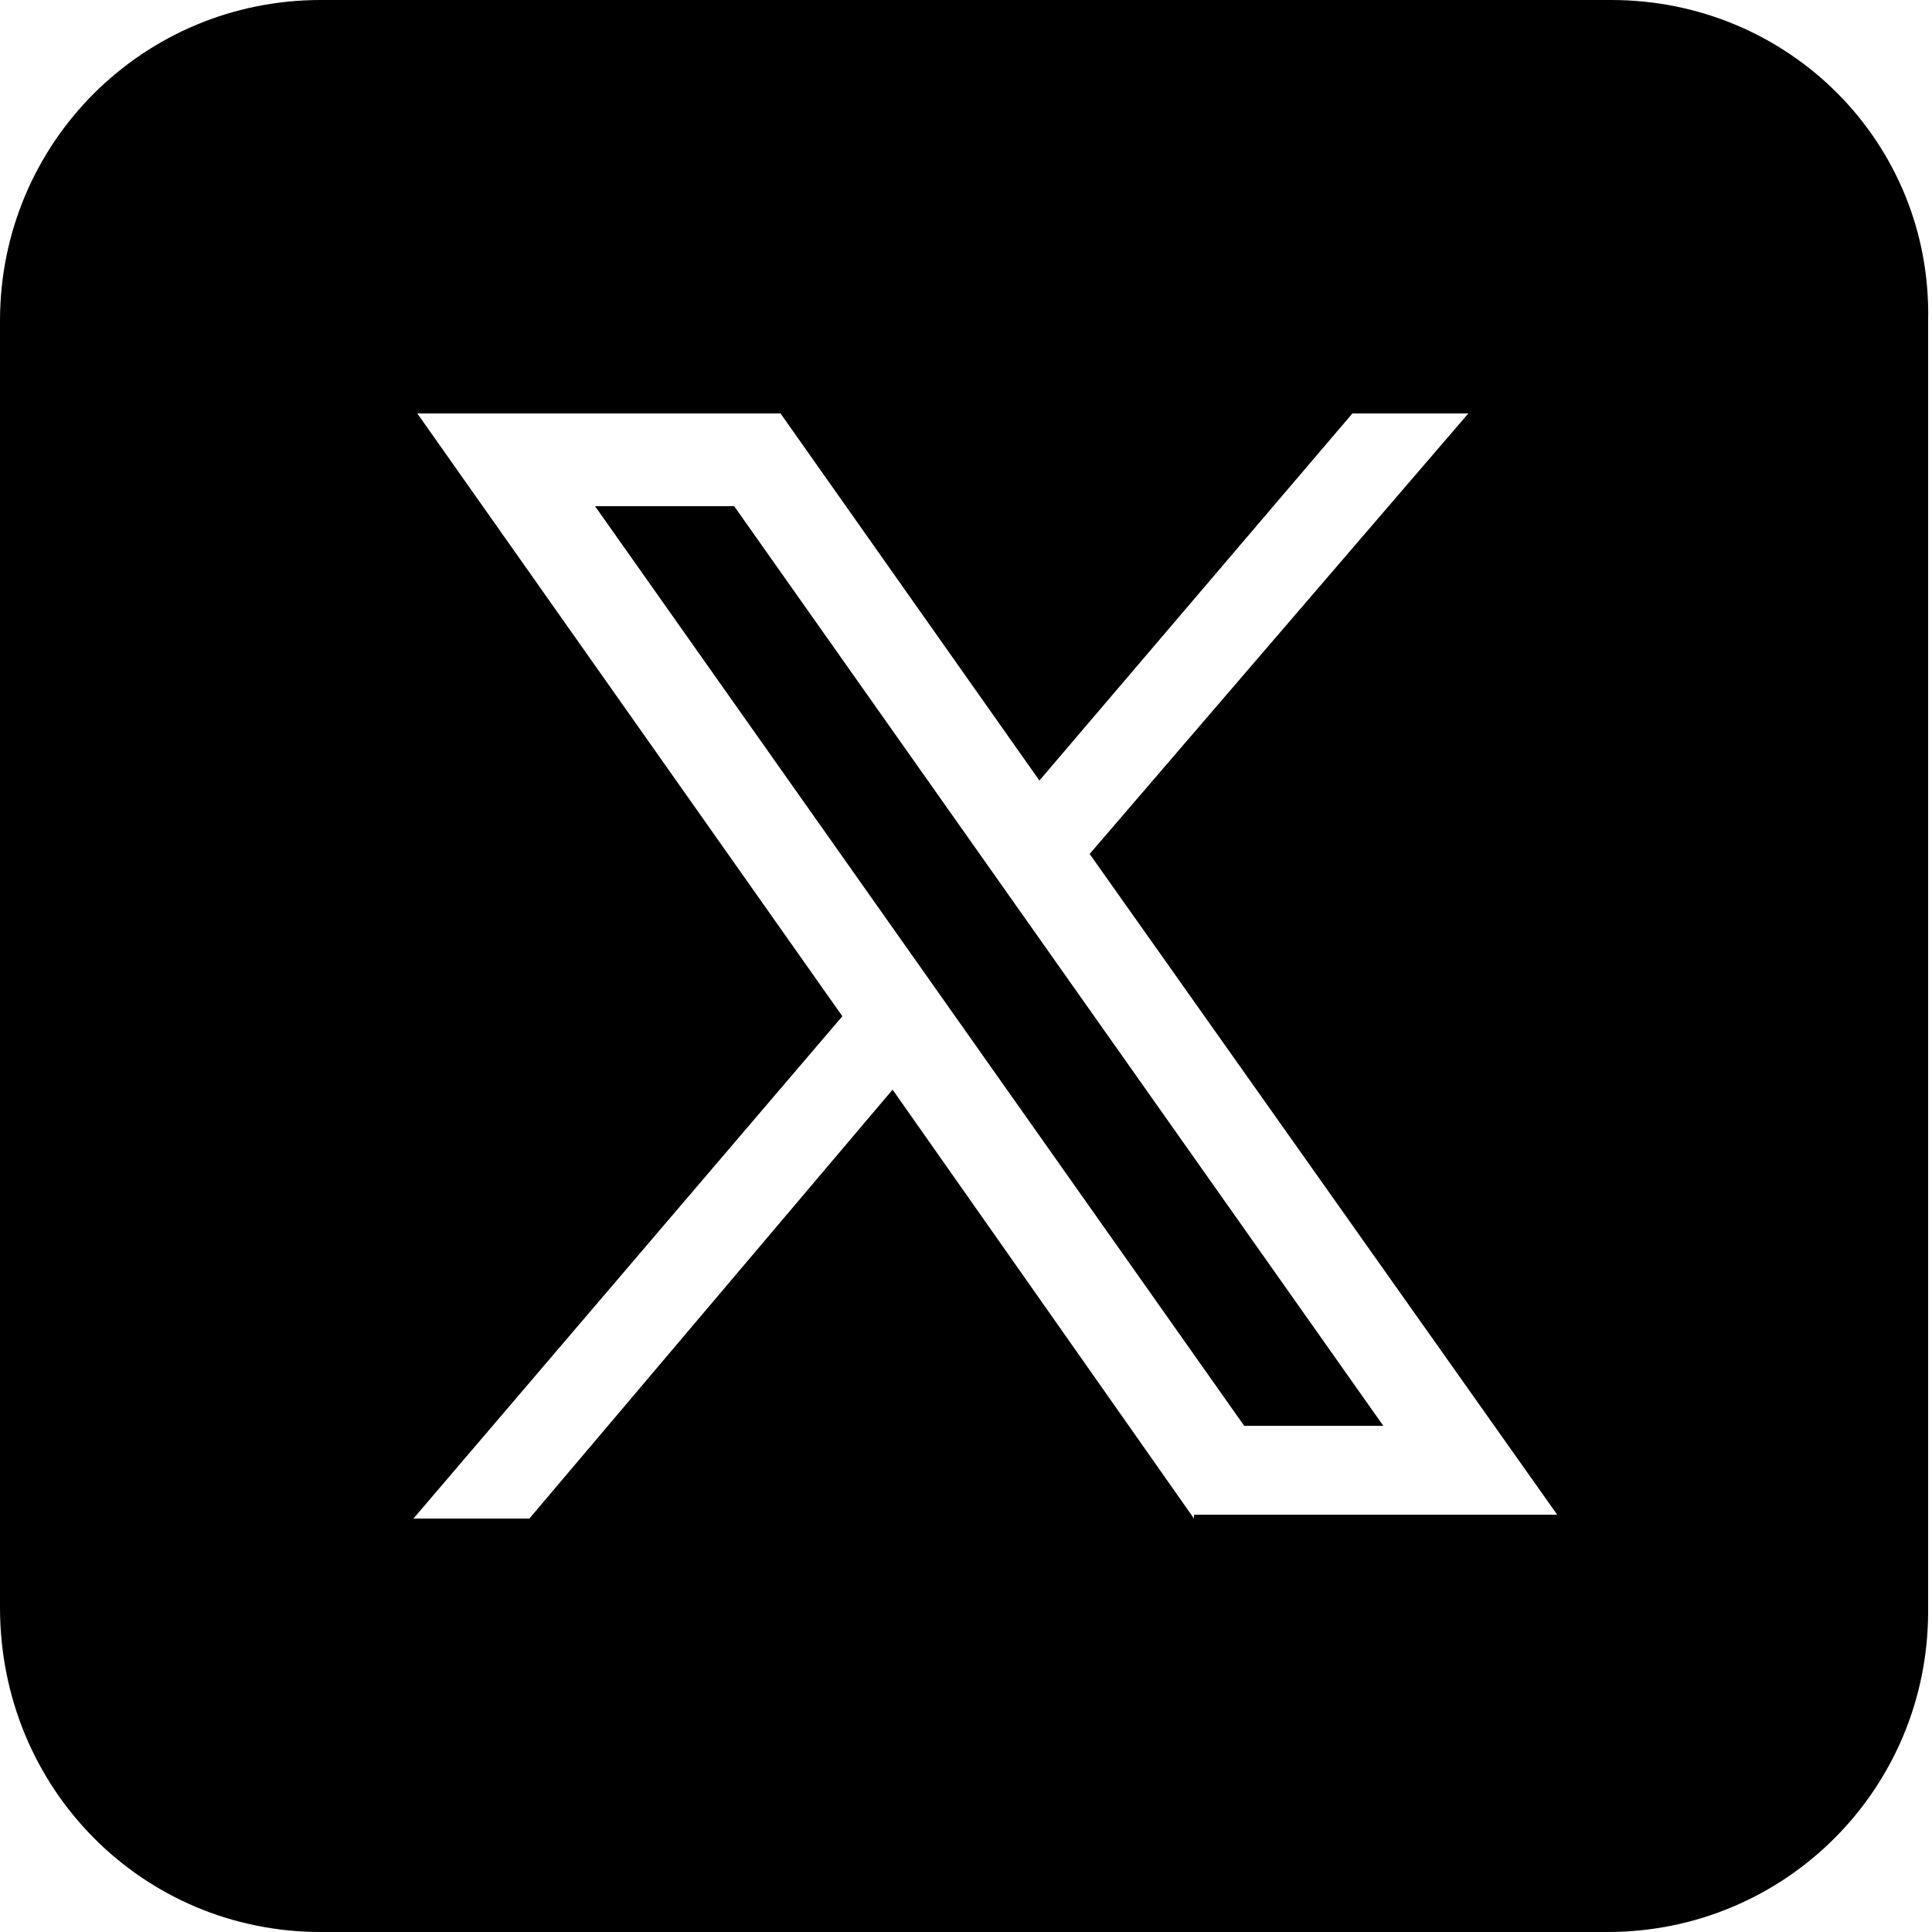
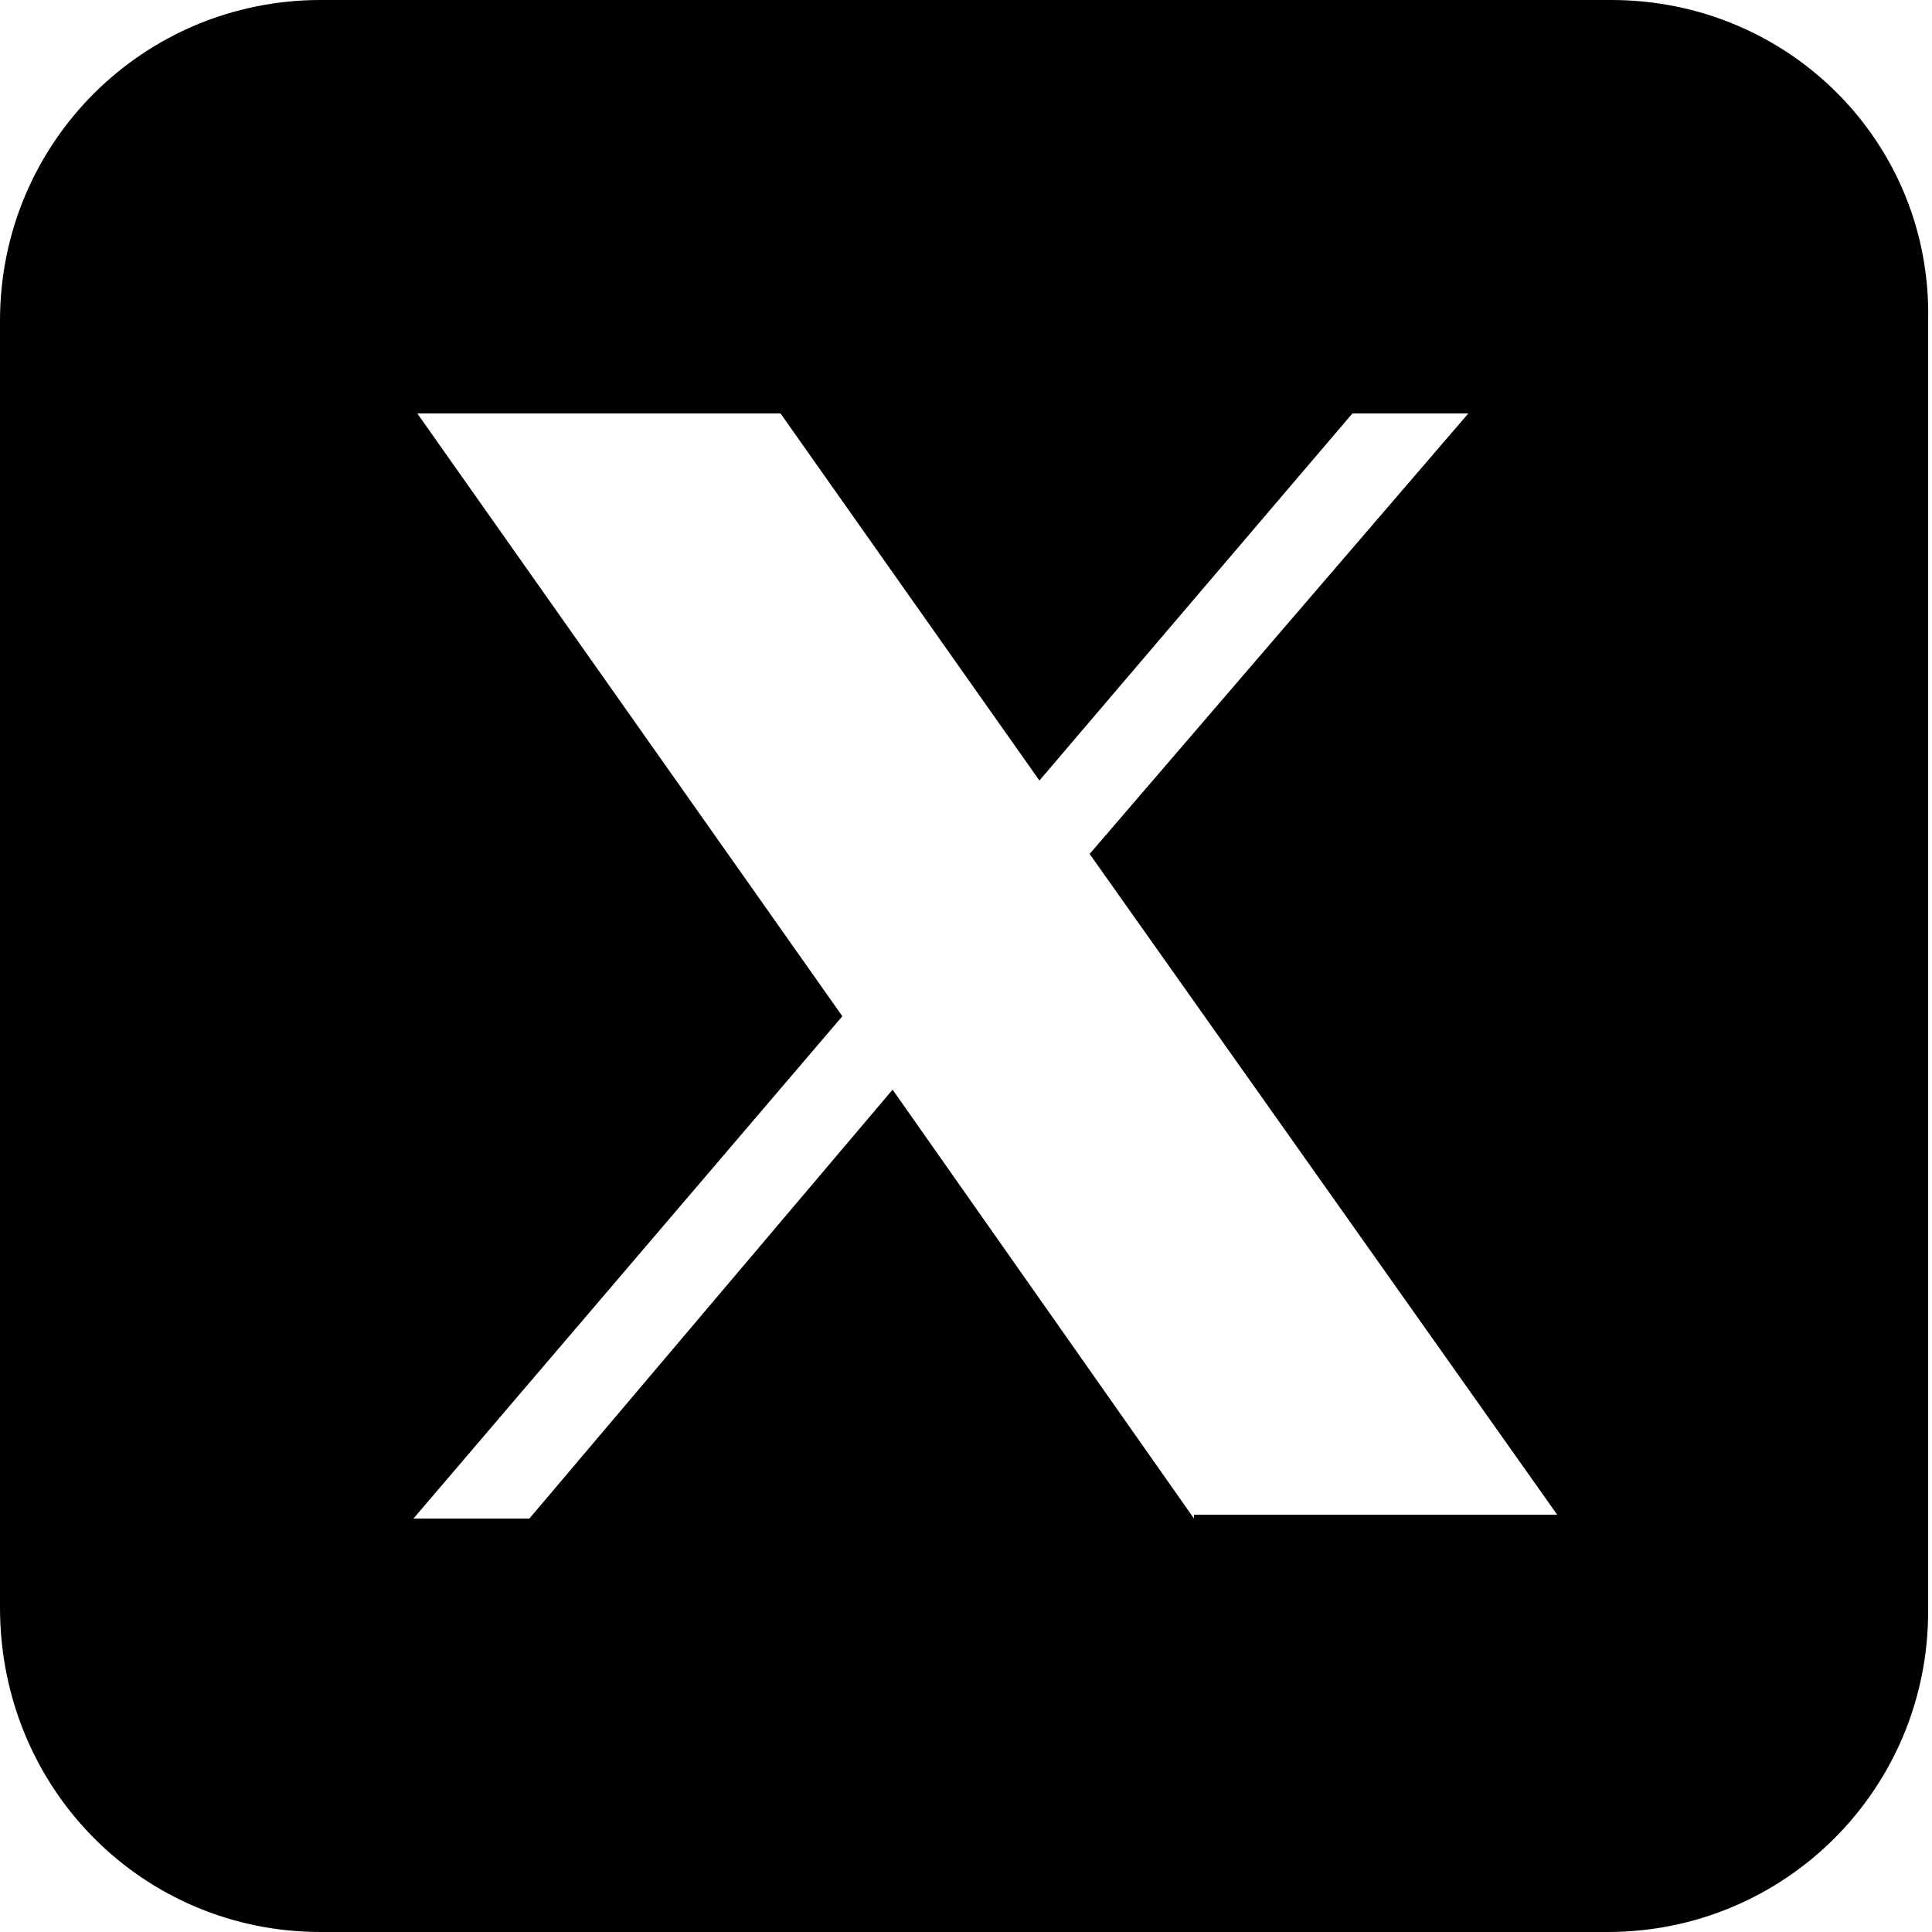
<svg xmlns="http://www.w3.org/2000/svg" version="1.1" id="Layer_1" x="0px" y="0px" viewBox="0 0 50 50" style="enable-background:new 0 0 50 50;" xml:space="preserve">
  <g>
    <path d="M41.7,0H8.3C3.7,0,0,3.7,0,8.3v33.3C0,46.3,3.7,50,8.3,50h33.3c4.6,0,8.3-3.7,8.3-8.3V8.3C50,3.7,46.3,0,41.7,0z    M30.9,39.3l-7.8-11.1l-9.4,11.1h-3l11.1-13l-11-15.6h9.4l6.7,9.5l8.1-9.5h3l-9.8,11.4l12.1,17.1H30.9z" />
-     <polygon points="15.4,13.1 32.2,36.9 35.8,36.9 19,13.1  " />
  </g>
</svg>